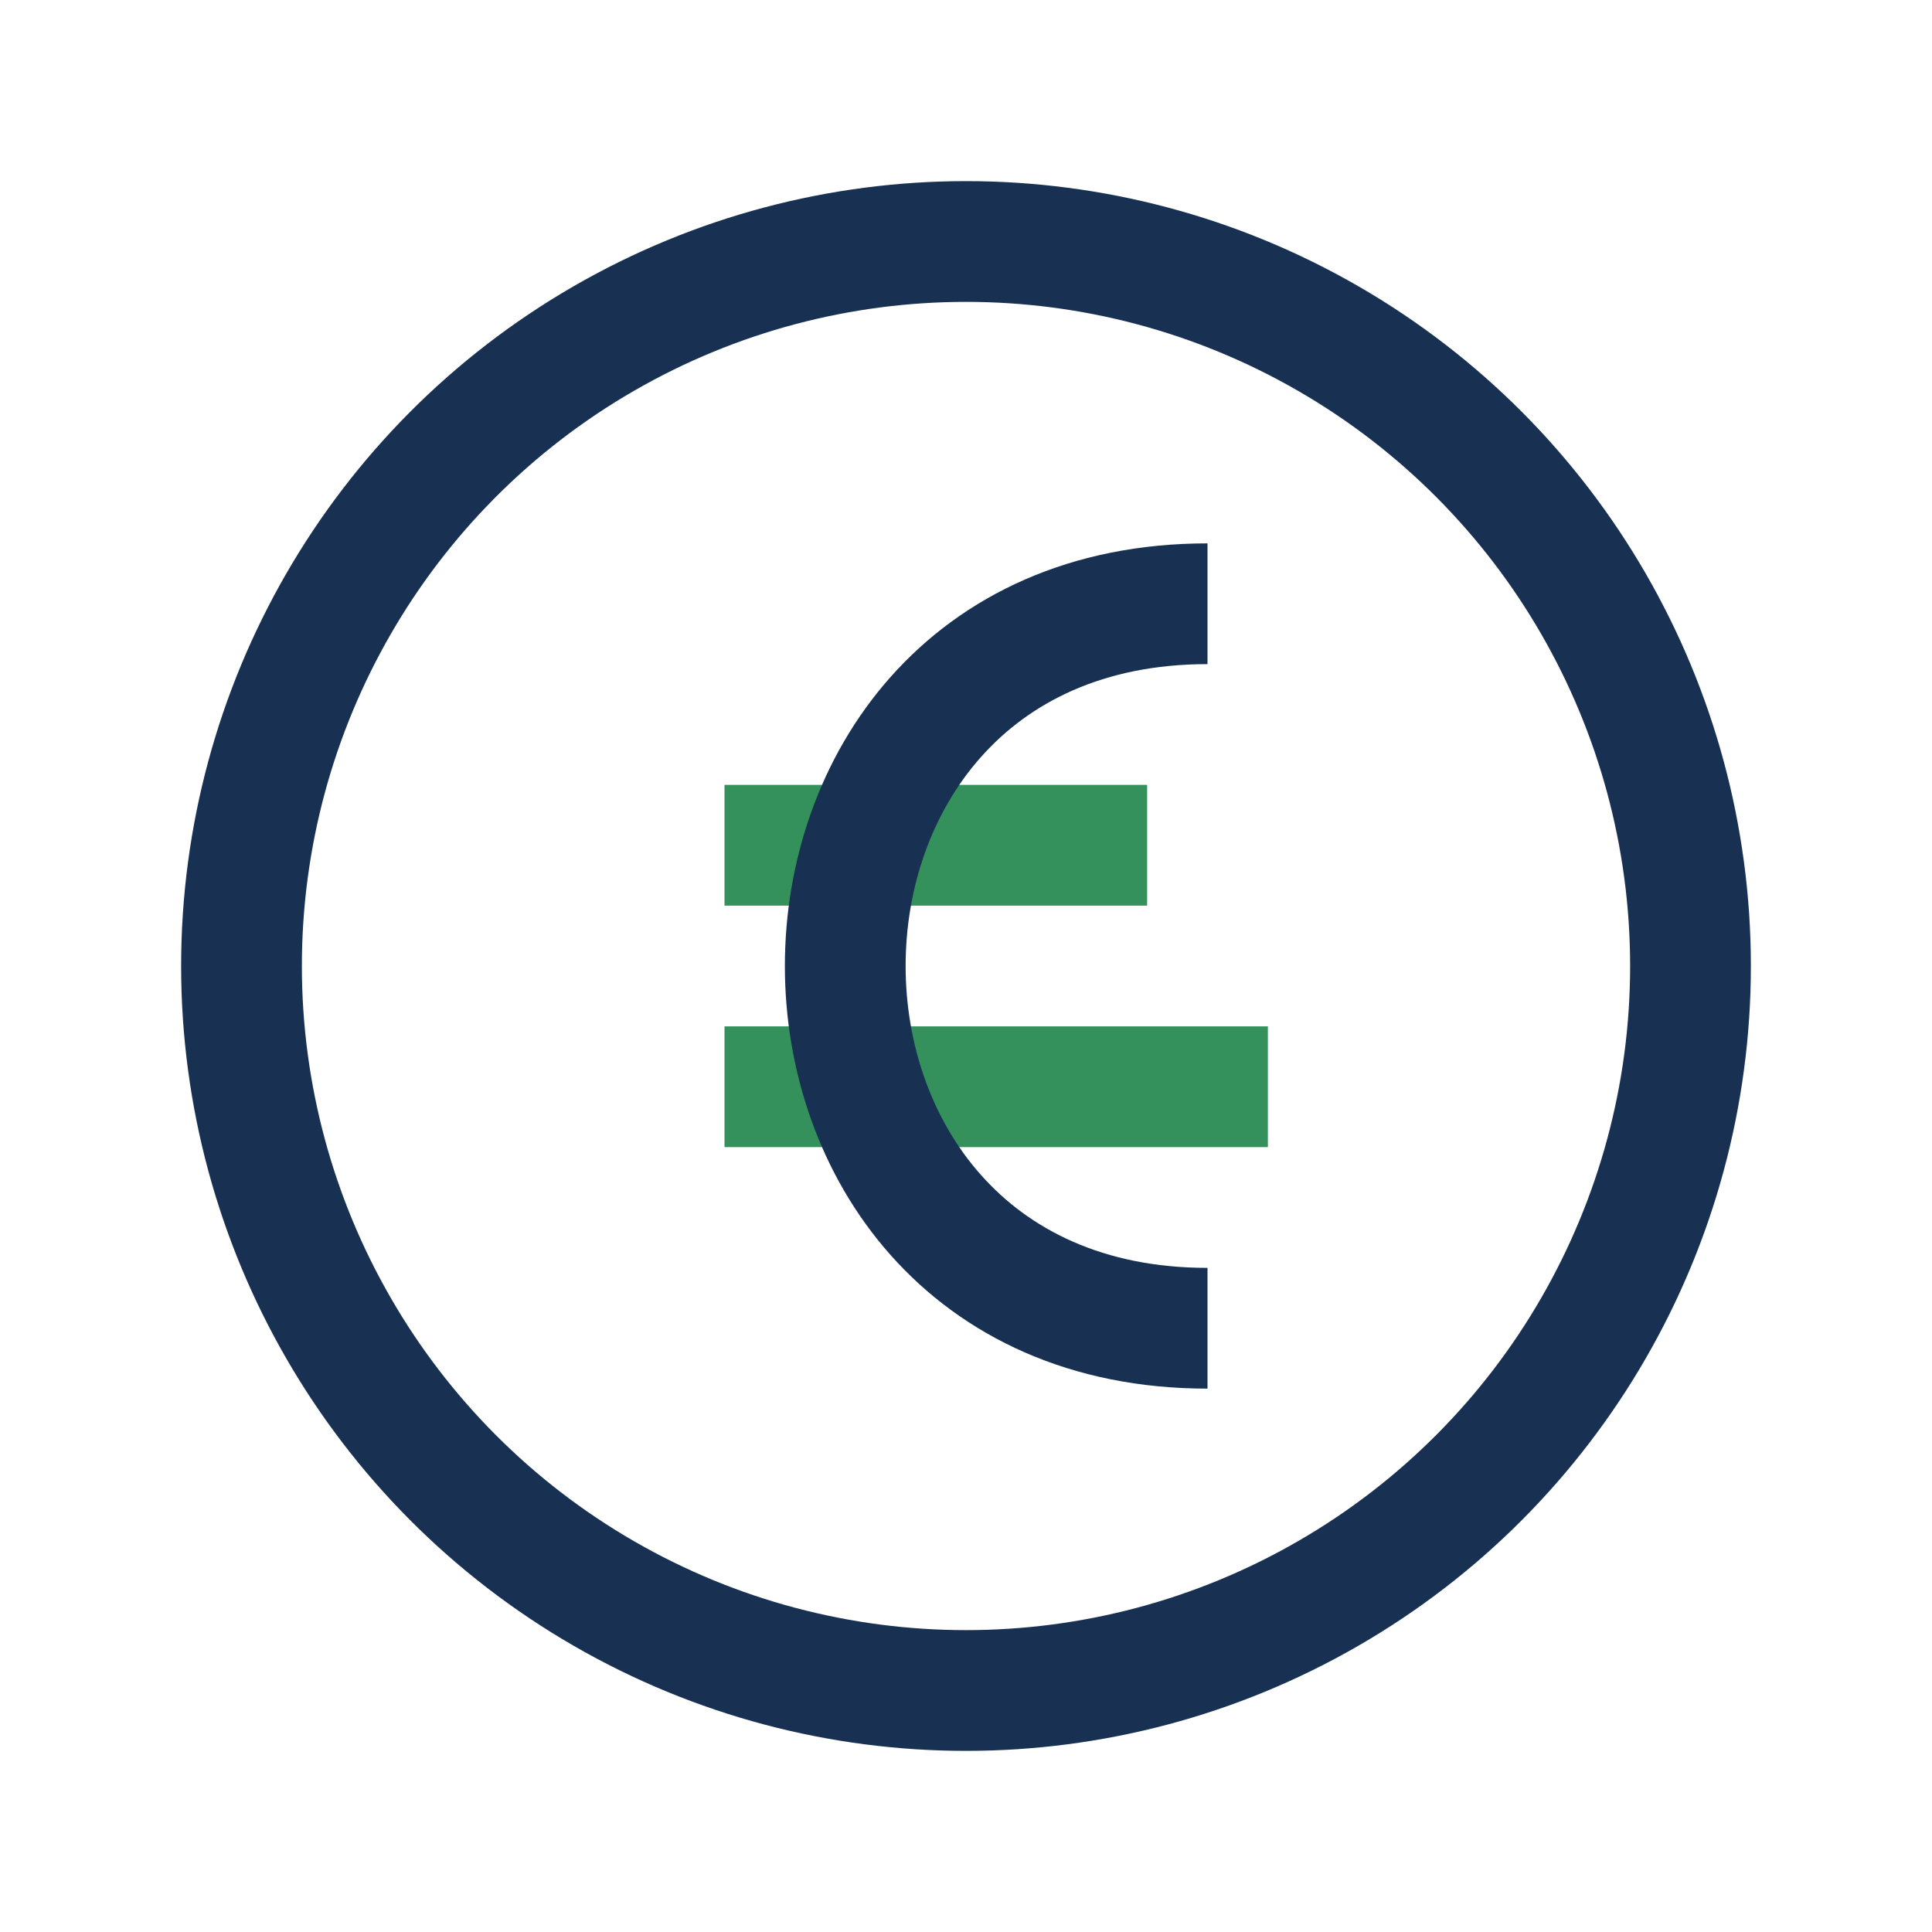
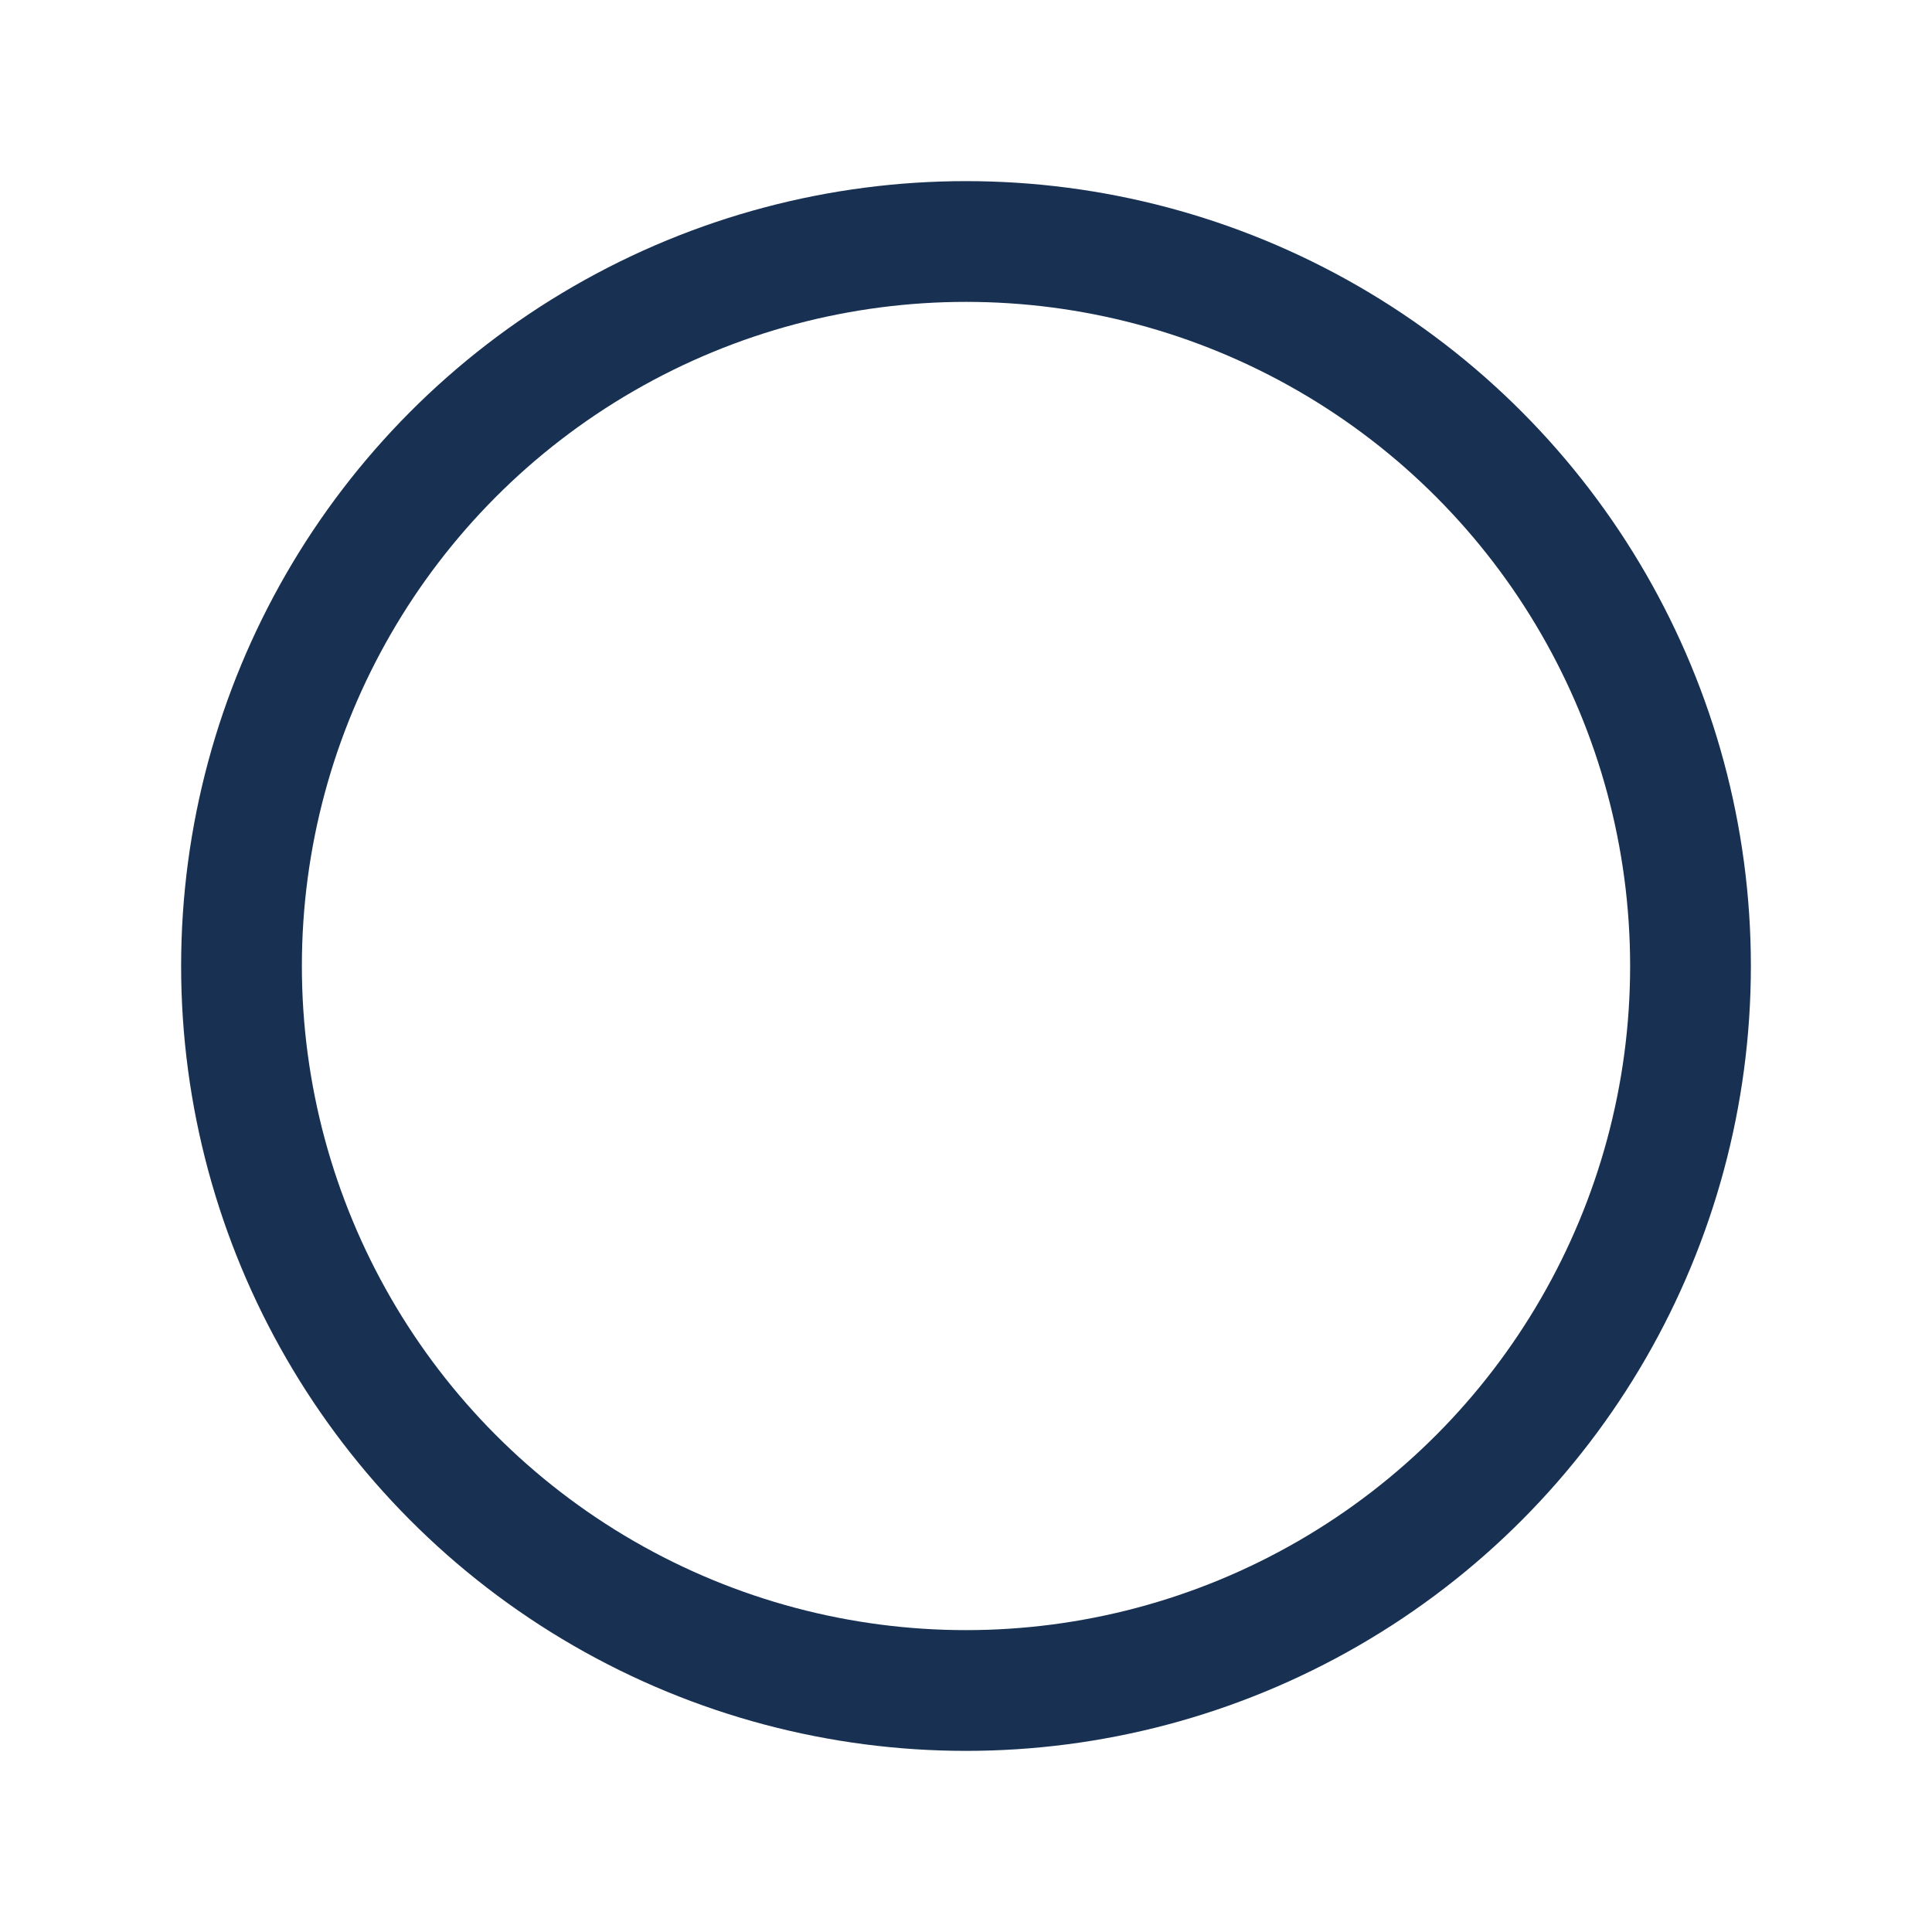
<svg xmlns="http://www.w3.org/2000/svg" width="32" height="32" viewBox="0 0 32 32">
  <circle cx="16" cy="16" r="12" fill="none" stroke="#183153" stroke-width="2" />
-   <path d="M12 18h9M12 14h7" stroke="#34915b" stroke-width="2" />
-   <path d="M20 10c-4 0-6 3-6 6s2 6 6 6" fill="none" stroke="#183153" stroke-width="2" />
</svg>